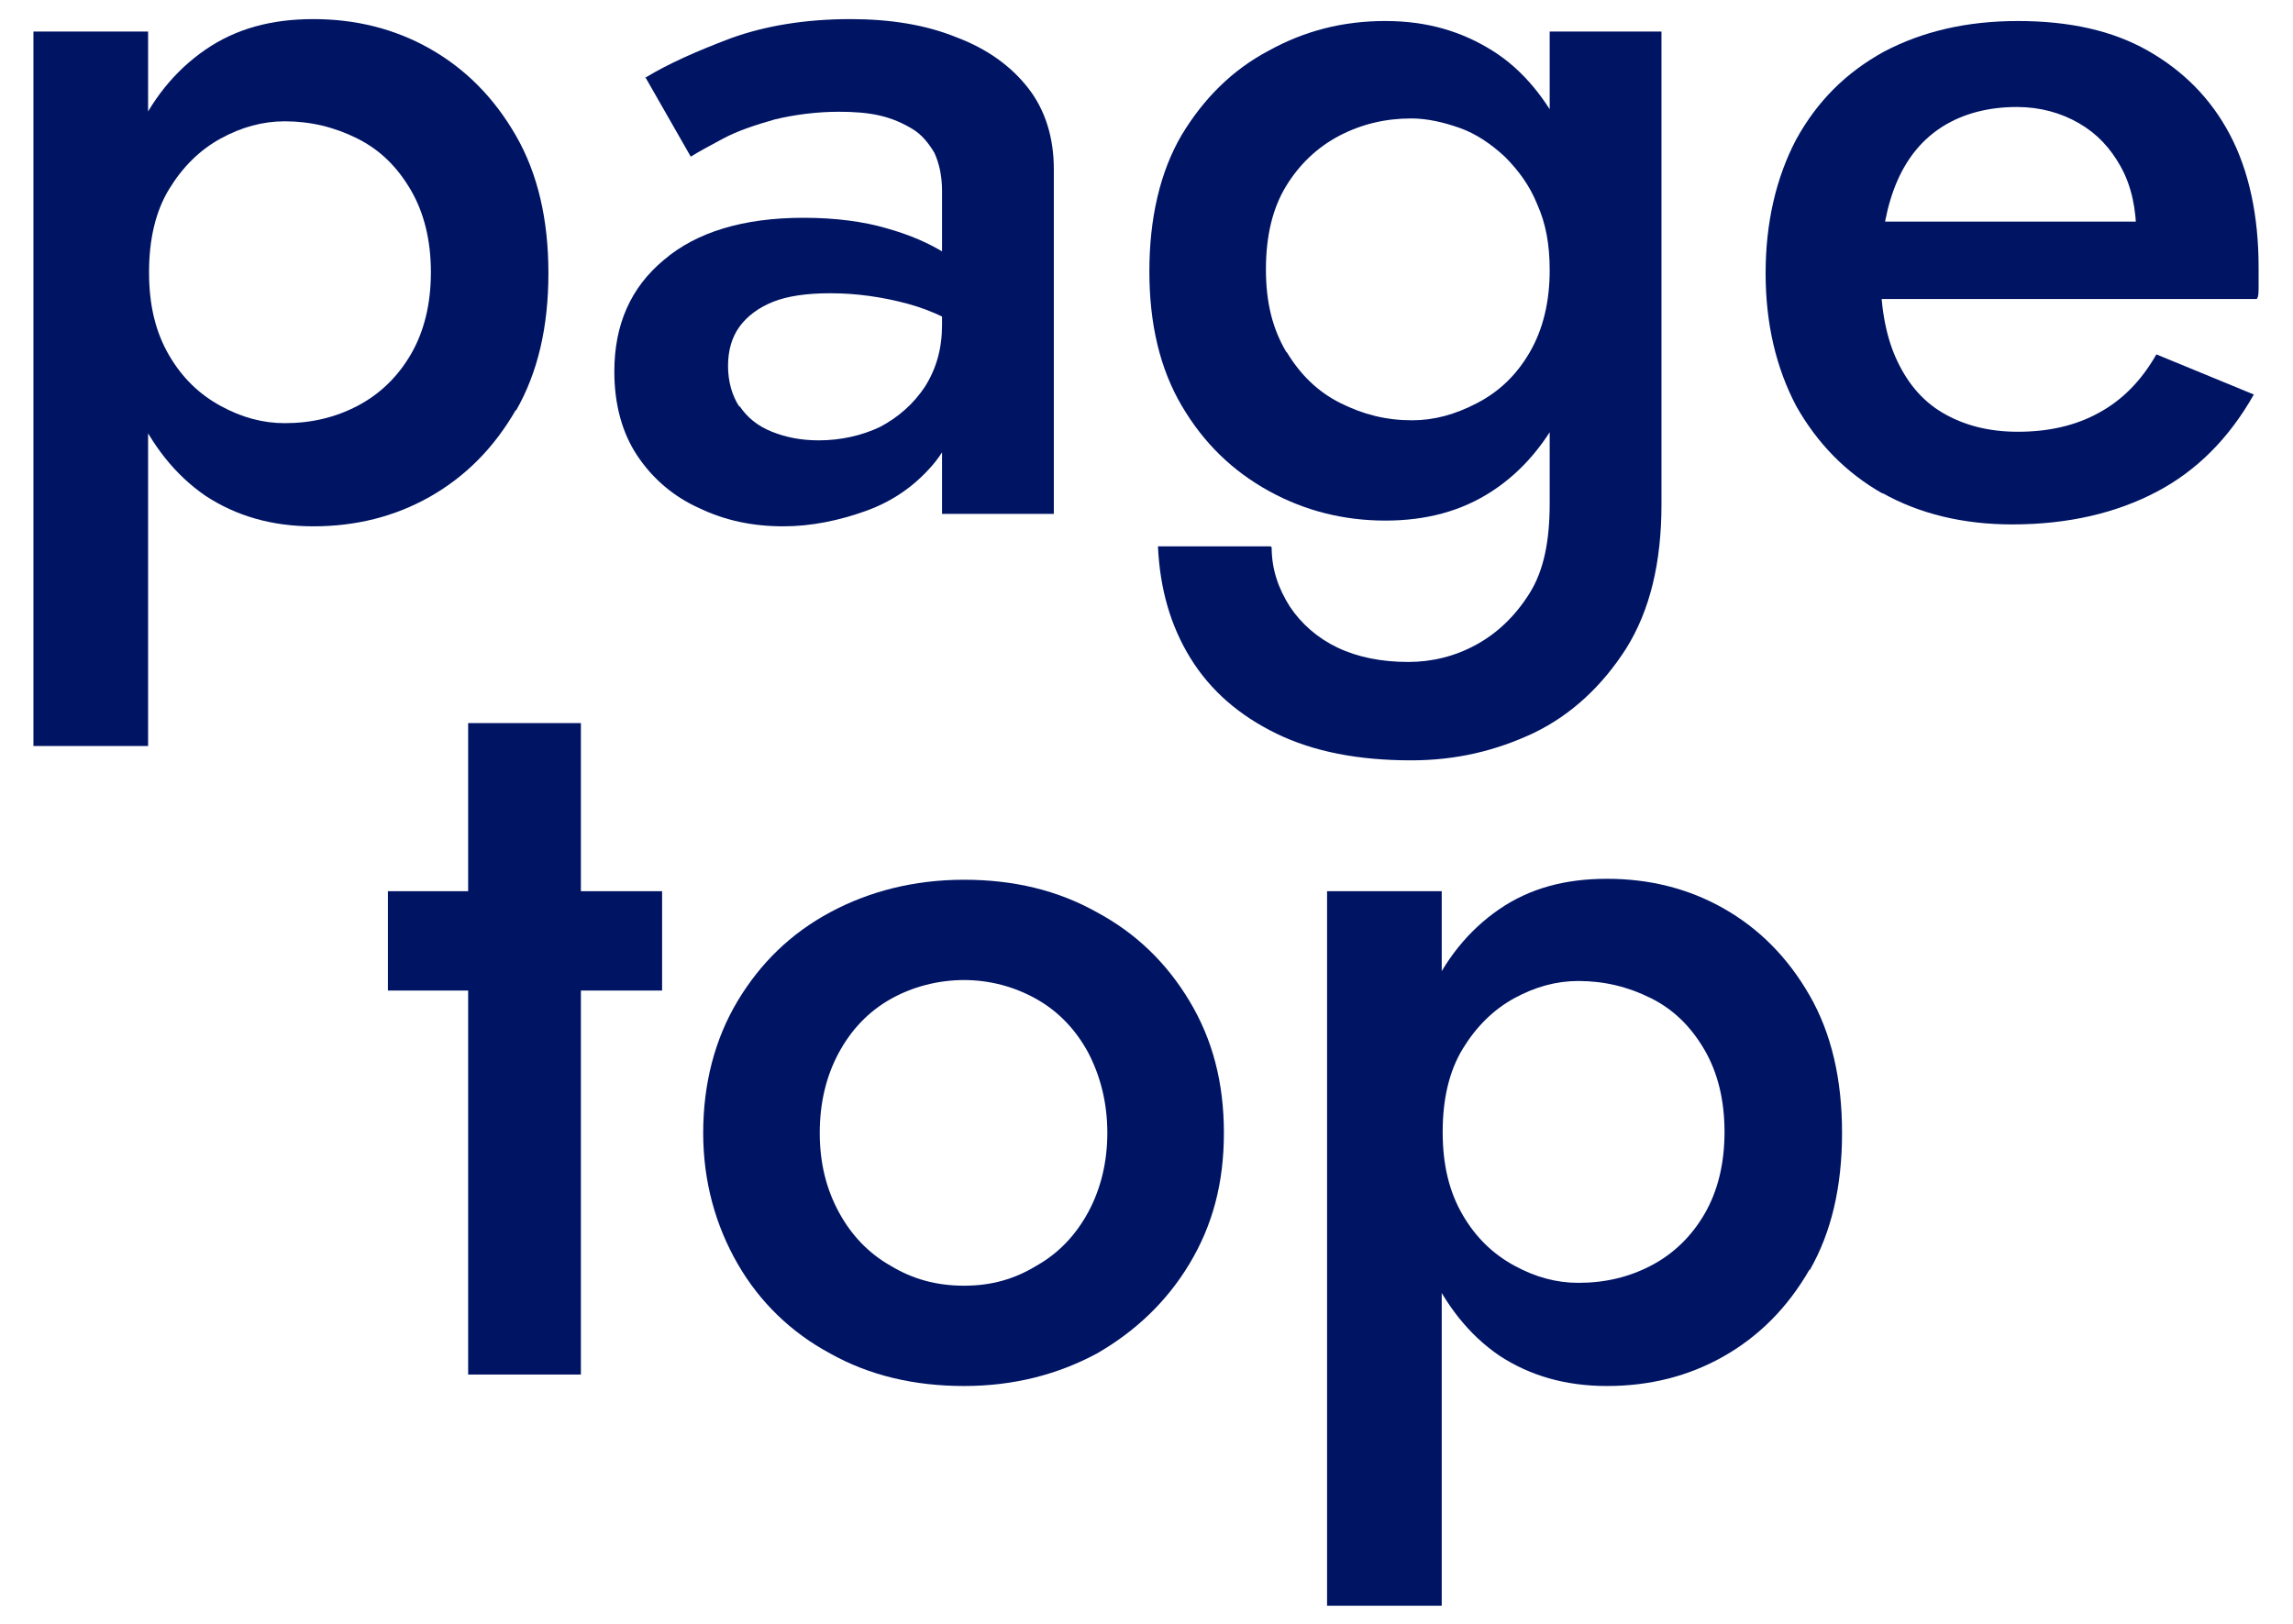
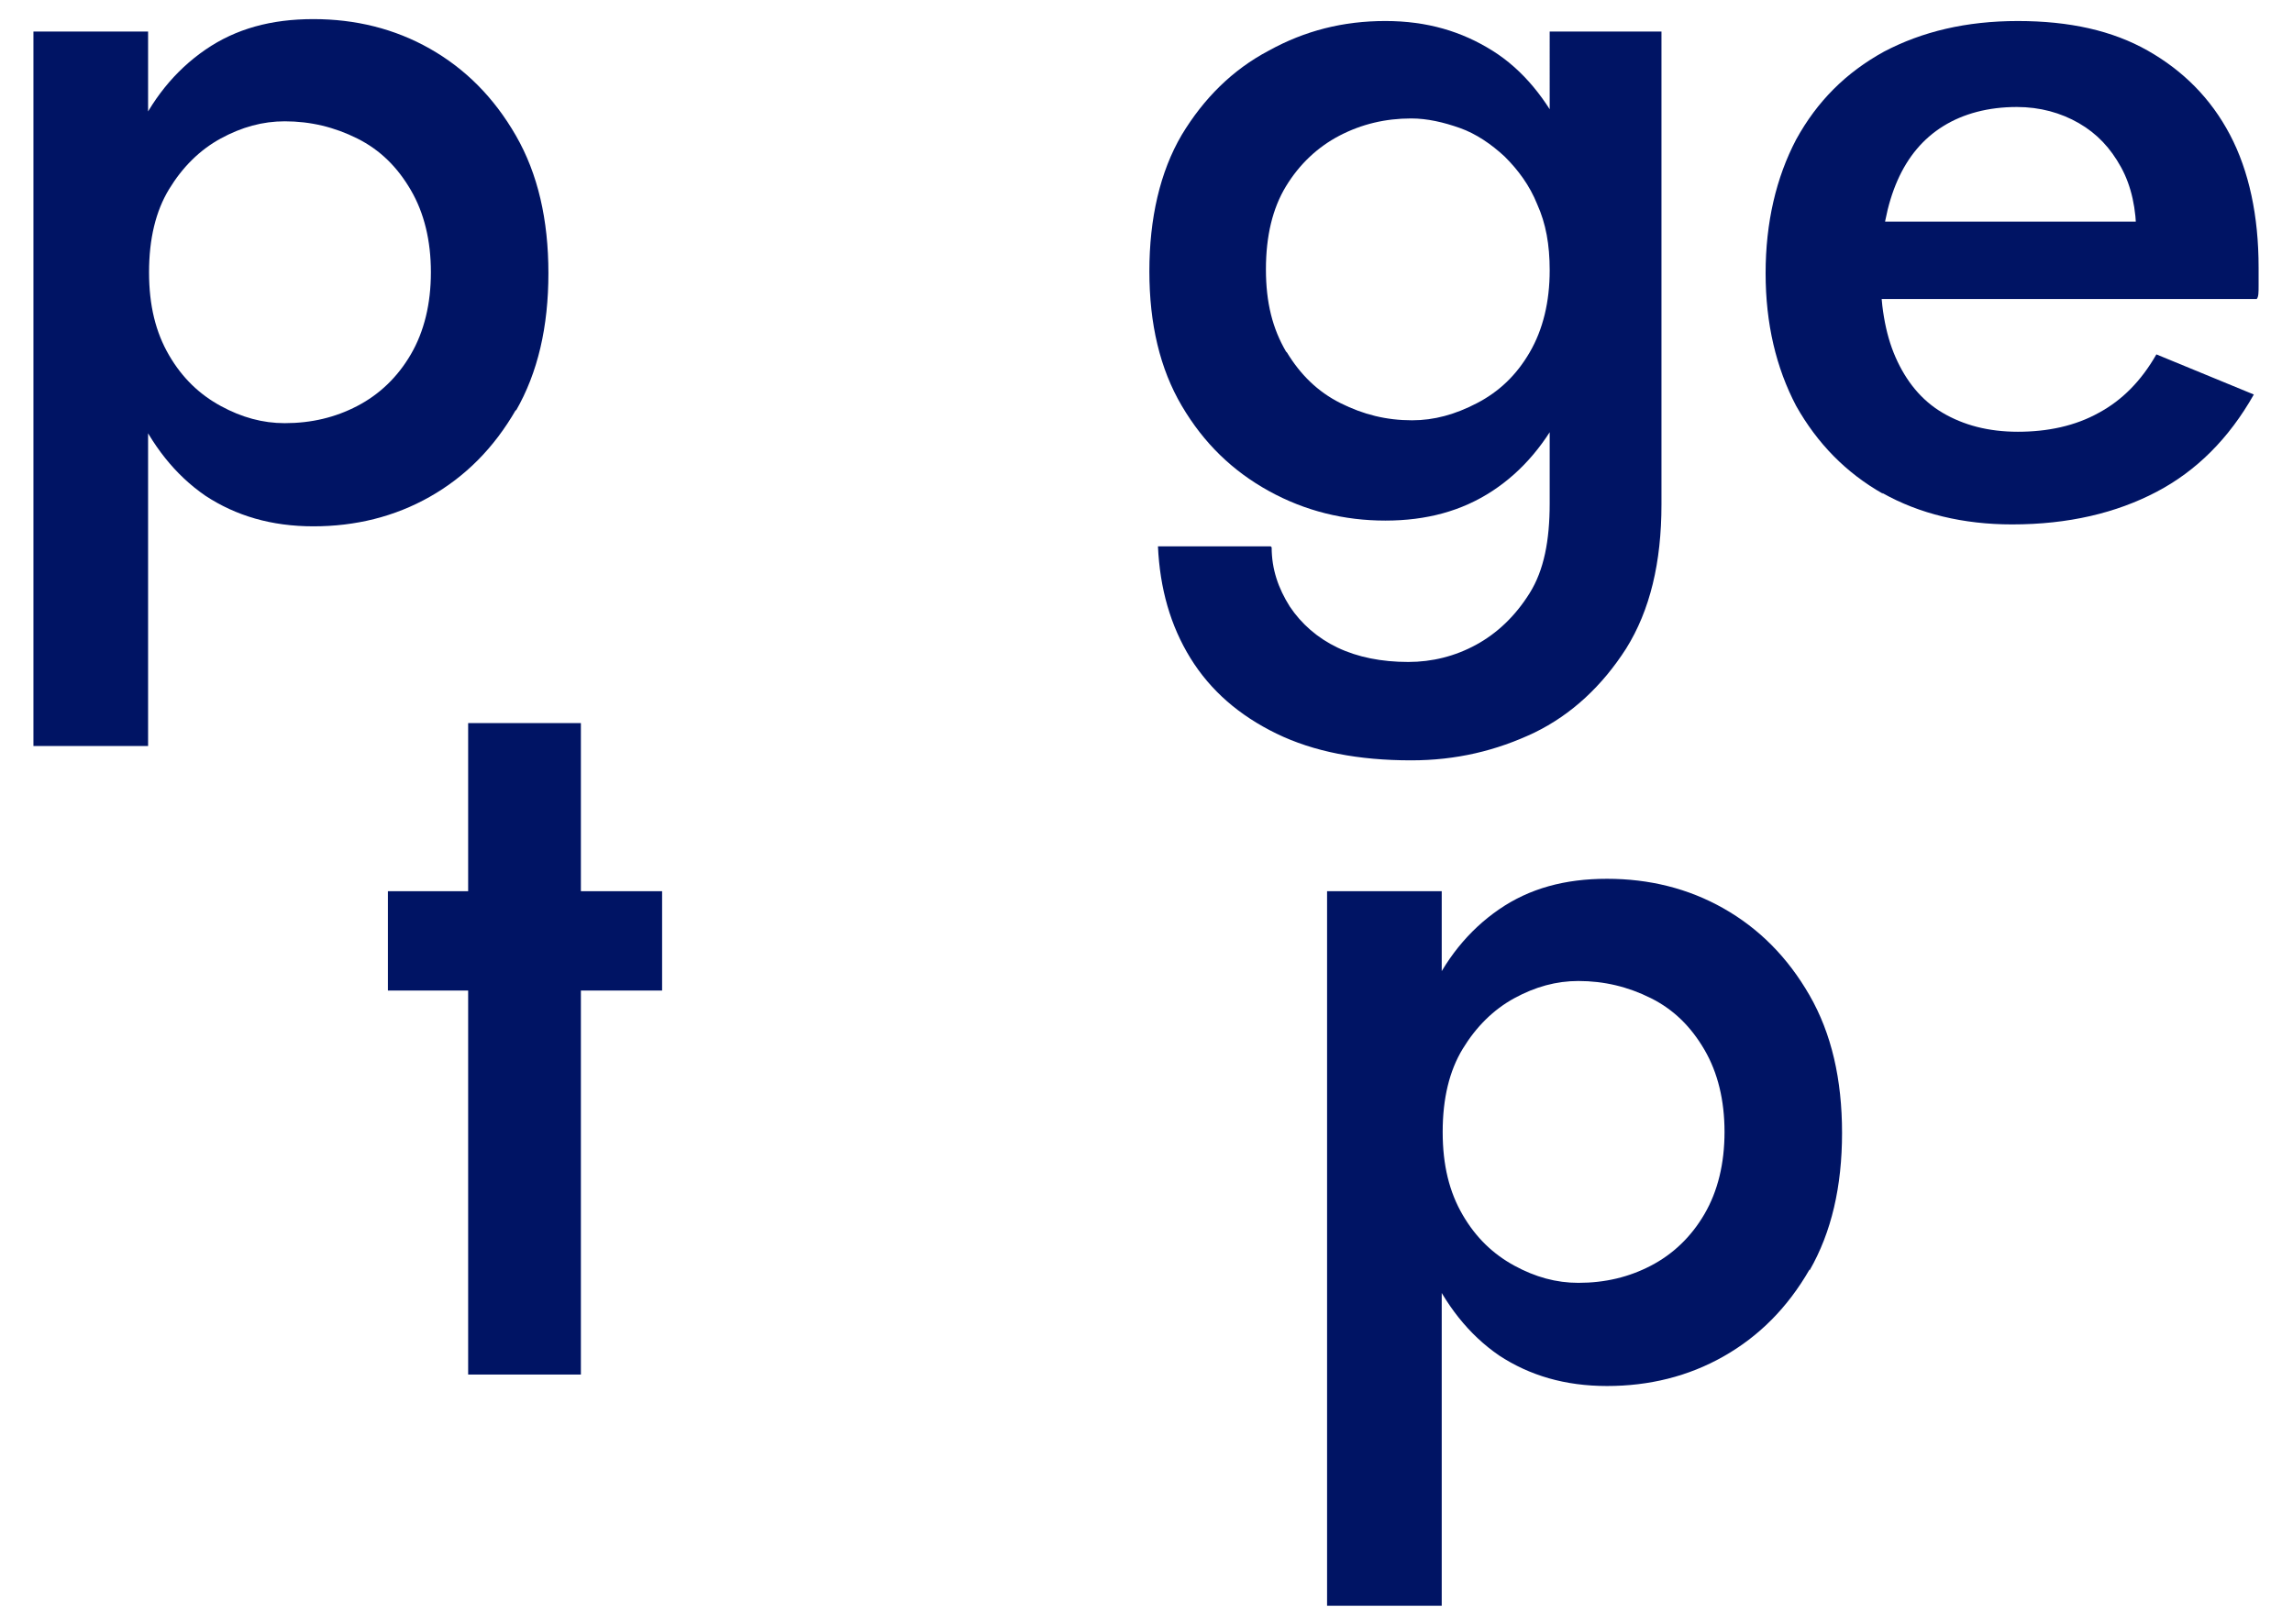
<svg xmlns="http://www.w3.org/2000/svg" width="24" height="17" version="1.1" viewBox="0 0 24 17">
  <defs>
    <style>
      .cls-1 {
        fill: #001464;
      }
    </style>
  </defs>
  <g>
    <g id="_レイヤー_1" data-name="レイヤー_1">
      <g>
        <path class="cls-1" d="M.35,7.81V.33h1.2v7.48H.35ZM5.4,4.29c-.23.4-.53.7-.9.91s-.78.31-1.22.31-.81-.11-1.13-.32c-.32-.22-.56-.53-.74-.92-.17-.4-.26-.87-.26-1.41s.09-1.02.26-1.42c.17-.39.42-.7.74-.92.32-.22.69-.32,1.13-.32s.85.1,1.22.31.67.51.9.91c.23.4.34.88.34,1.44s-.11,1.04-.34,1.44ZM4.3,1.99c-.14-.24-.32-.42-.56-.54s-.49-.18-.76-.18c-.23,0-.45.06-.67.18-.22.12-.4.3-.54.53s-.21.52-.21.87.07.63.21.87.32.41.54.53c.22.12.44.18.67.18.28,0,.53-.06.76-.18s.42-.3.56-.54c.14-.24.21-.53.21-.86s-.07-.62-.21-.86Z" />
-         <path class="cls-1" d="M7.74,4.25c.08.12.19.21.34.27s.31.09.49.09c.23,0,.45-.05.64-.14.19-.1.35-.24.47-.42.12-.19.18-.4.18-.65l.18.66c0,.32-.09.59-.28.81s-.42.38-.7.48-.57.16-.86.16c-.32,0-.61-.06-.88-.19-.27-.12-.49-.31-.65-.55-.16-.24-.24-.54-.24-.88,0-.49.17-.88.52-1.17.34-.29.83-.44,1.46-.44.34,0,.63.04.87.11.25.07.45.16.61.26s.27.19.34.27v.61c-.23-.16-.47-.28-.73-.35-.26-.07-.53-.11-.81-.11-.25,0-.45.03-.6.09-.15.06-.27.15-.35.26-.08.11-.12.25-.12.41s.04.31.12.43ZM6.76.81c.23-.14.52-.27.89-.41.36-.13.78-.2,1.25-.2.42,0,.79.06,1.11.19.32.12.57.3.75.53.18.23.27.52.27.85v3.61h-1.17v-3.38c0-.16-.03-.29-.08-.4-.06-.1-.13-.19-.23-.25s-.21-.11-.34-.14-.27-.04-.43-.04c-.23,0-.46.03-.67.08-.21.06-.39.12-.54.2-.15.08-.26.14-.34.19l-.48-.84Z" />
        <path class="cls-1" d="M12.37,1.41c.23-.38.53-.68.91-.88.38-.21.78-.31,1.22-.31s.8.11,1.12.31.57.51.76.9.28.86.28,1.41-.09,1.01-.28,1.4-.44.69-.76.9-.69.31-1.12.31-.84-.1-1.22-.31c-.38-.21-.68-.5-.91-.89-.23-.39-.34-.86-.34-1.41s.11-1.04.34-1.43ZM13.31,5.73c0,.23.07.43.19.62.12.18.29.33.5.43.21.1.46.15.74.15.25,0,.49-.06.71-.18s.41-.3.56-.54.21-.55.21-.94V.33h1.17v4.95c0,.61-.12,1.11-.37,1.51-.25.39-.57.69-.96.88-.4.19-.82.29-1.29.29-.55,0-1.02-.09-1.41-.28-.39-.19-.69-.45-.9-.79-.21-.34-.32-.73-.34-1.17h1.18ZM13.47,3.69c.14.23.32.41.56.53s.48.18.75.18c.23,0,.45-.06.68-.18s.41-.29.55-.53.21-.53.21-.86c0-.27-.04-.49-.13-.69-.08-.2-.2-.36-.34-.5-.14-.13-.3-.24-.47-.3-.17-.06-.34-.1-.51-.1-.27,0-.52.06-.75.18-.23.12-.42.3-.56.53s-.21.52-.21.87.07.62.21.86Z" />
        <path class="cls-1" d="M19.71,5.17c-.39-.22-.69-.53-.91-.92-.21-.4-.32-.86-.32-1.39s.11-1,.32-1.4c.22-.4.52-.7.92-.92.4-.21.86-.32,1.4-.32s.99.1,1.36.31.66.5.86.88c.2.38.3.85.3,1.39,0,.06,0,.12,0,.19,0,.07,0,.12-.02.14h-4.44v-.81h3.43l-.36.51s.05-.11.07-.18c.03-.08.04-.14.04-.19,0-.27-.05-.51-.16-.71-.11-.2-.25-.35-.44-.46-.19-.11-.41-.17-.65-.17-.3,0-.56.07-.77.2-.21.13-.37.32-.48.57-.11.25-.17.56-.18.92,0,.37.05.68.16.93.11.25.27.45.49.58s.48.2.79.2.6-.06.85-.2c.24-.13.44-.33.6-.61l1.02.42c-.26.46-.6.8-1.02,1.02s-.92.34-1.51.34c-.51,0-.97-.11-1.36-.33Z" />
        <path class="cls-1" d="M6.93,9.33v1.04h-2.87v-1.04h2.87ZM6.08,7.57v6.82h-1.18v-6.82h1.18Z" />
-         <path class="cls-1" d="M7.72,10.48c.24-.4.56-.71.97-.93s.88-.34,1.4-.34.98.11,1.39.34c.41.22.73.53.97.93.24.4.36.85.36,1.38s-.12.97-.36,1.37c-.24.4-.57.71-.97.94-.41.22-.87.34-1.39.34s-.99-.11-1.4-.34c-.41-.22-.74-.54-.97-.94s-.36-.86-.36-1.37.12-.98.36-1.38ZM8.78,12.69c.13.24.31.43.54.56.23.14.48.21.77.21s.53-.07.76-.21c.23-.13.41-.32.54-.56.13-.24.2-.52.2-.83s-.07-.59-.2-.84c-.13-.24-.31-.43-.54-.56-.23-.13-.49-.2-.76-.2s-.54.07-.77.2c-.23.13-.41.32-.54.56s-.2.52-.2.84.07.59.2.83Z" />
        <path class="cls-1" d="M13.89,16.81v-7.48h1.2v7.48h-1.2ZM18.94,13.29c-.23.4-.53.7-.9.91s-.78.31-1.22.31-.81-.11-1.13-.32c-.32-.22-.56-.53-.74-.92-.17-.4-.26-.87-.26-1.41s.09-1.02.26-1.42c.17-.39.42-.7.74-.92.32-.22.69-.32,1.13-.32s.85.1,1.22.31.67.51.9.91c.23.4.34.88.34,1.44s-.11,1.04-.34,1.44ZM17.84,10.99c-.14-.24-.32-.42-.56-.54s-.49-.18-.76-.18c-.23,0-.45.06-.67.18-.22.12-.4.3-.54.53s-.21.52-.21.87.07.63.21.87.32.41.54.53c.22.12.44.18.67.18.28,0,.53-.06.76-.18s.42-.3.56-.54c.14-.24.21-.53.21-.86s-.07-.62-.21-.86Z" />
      </g>
    </g>
  </g>
</svg>